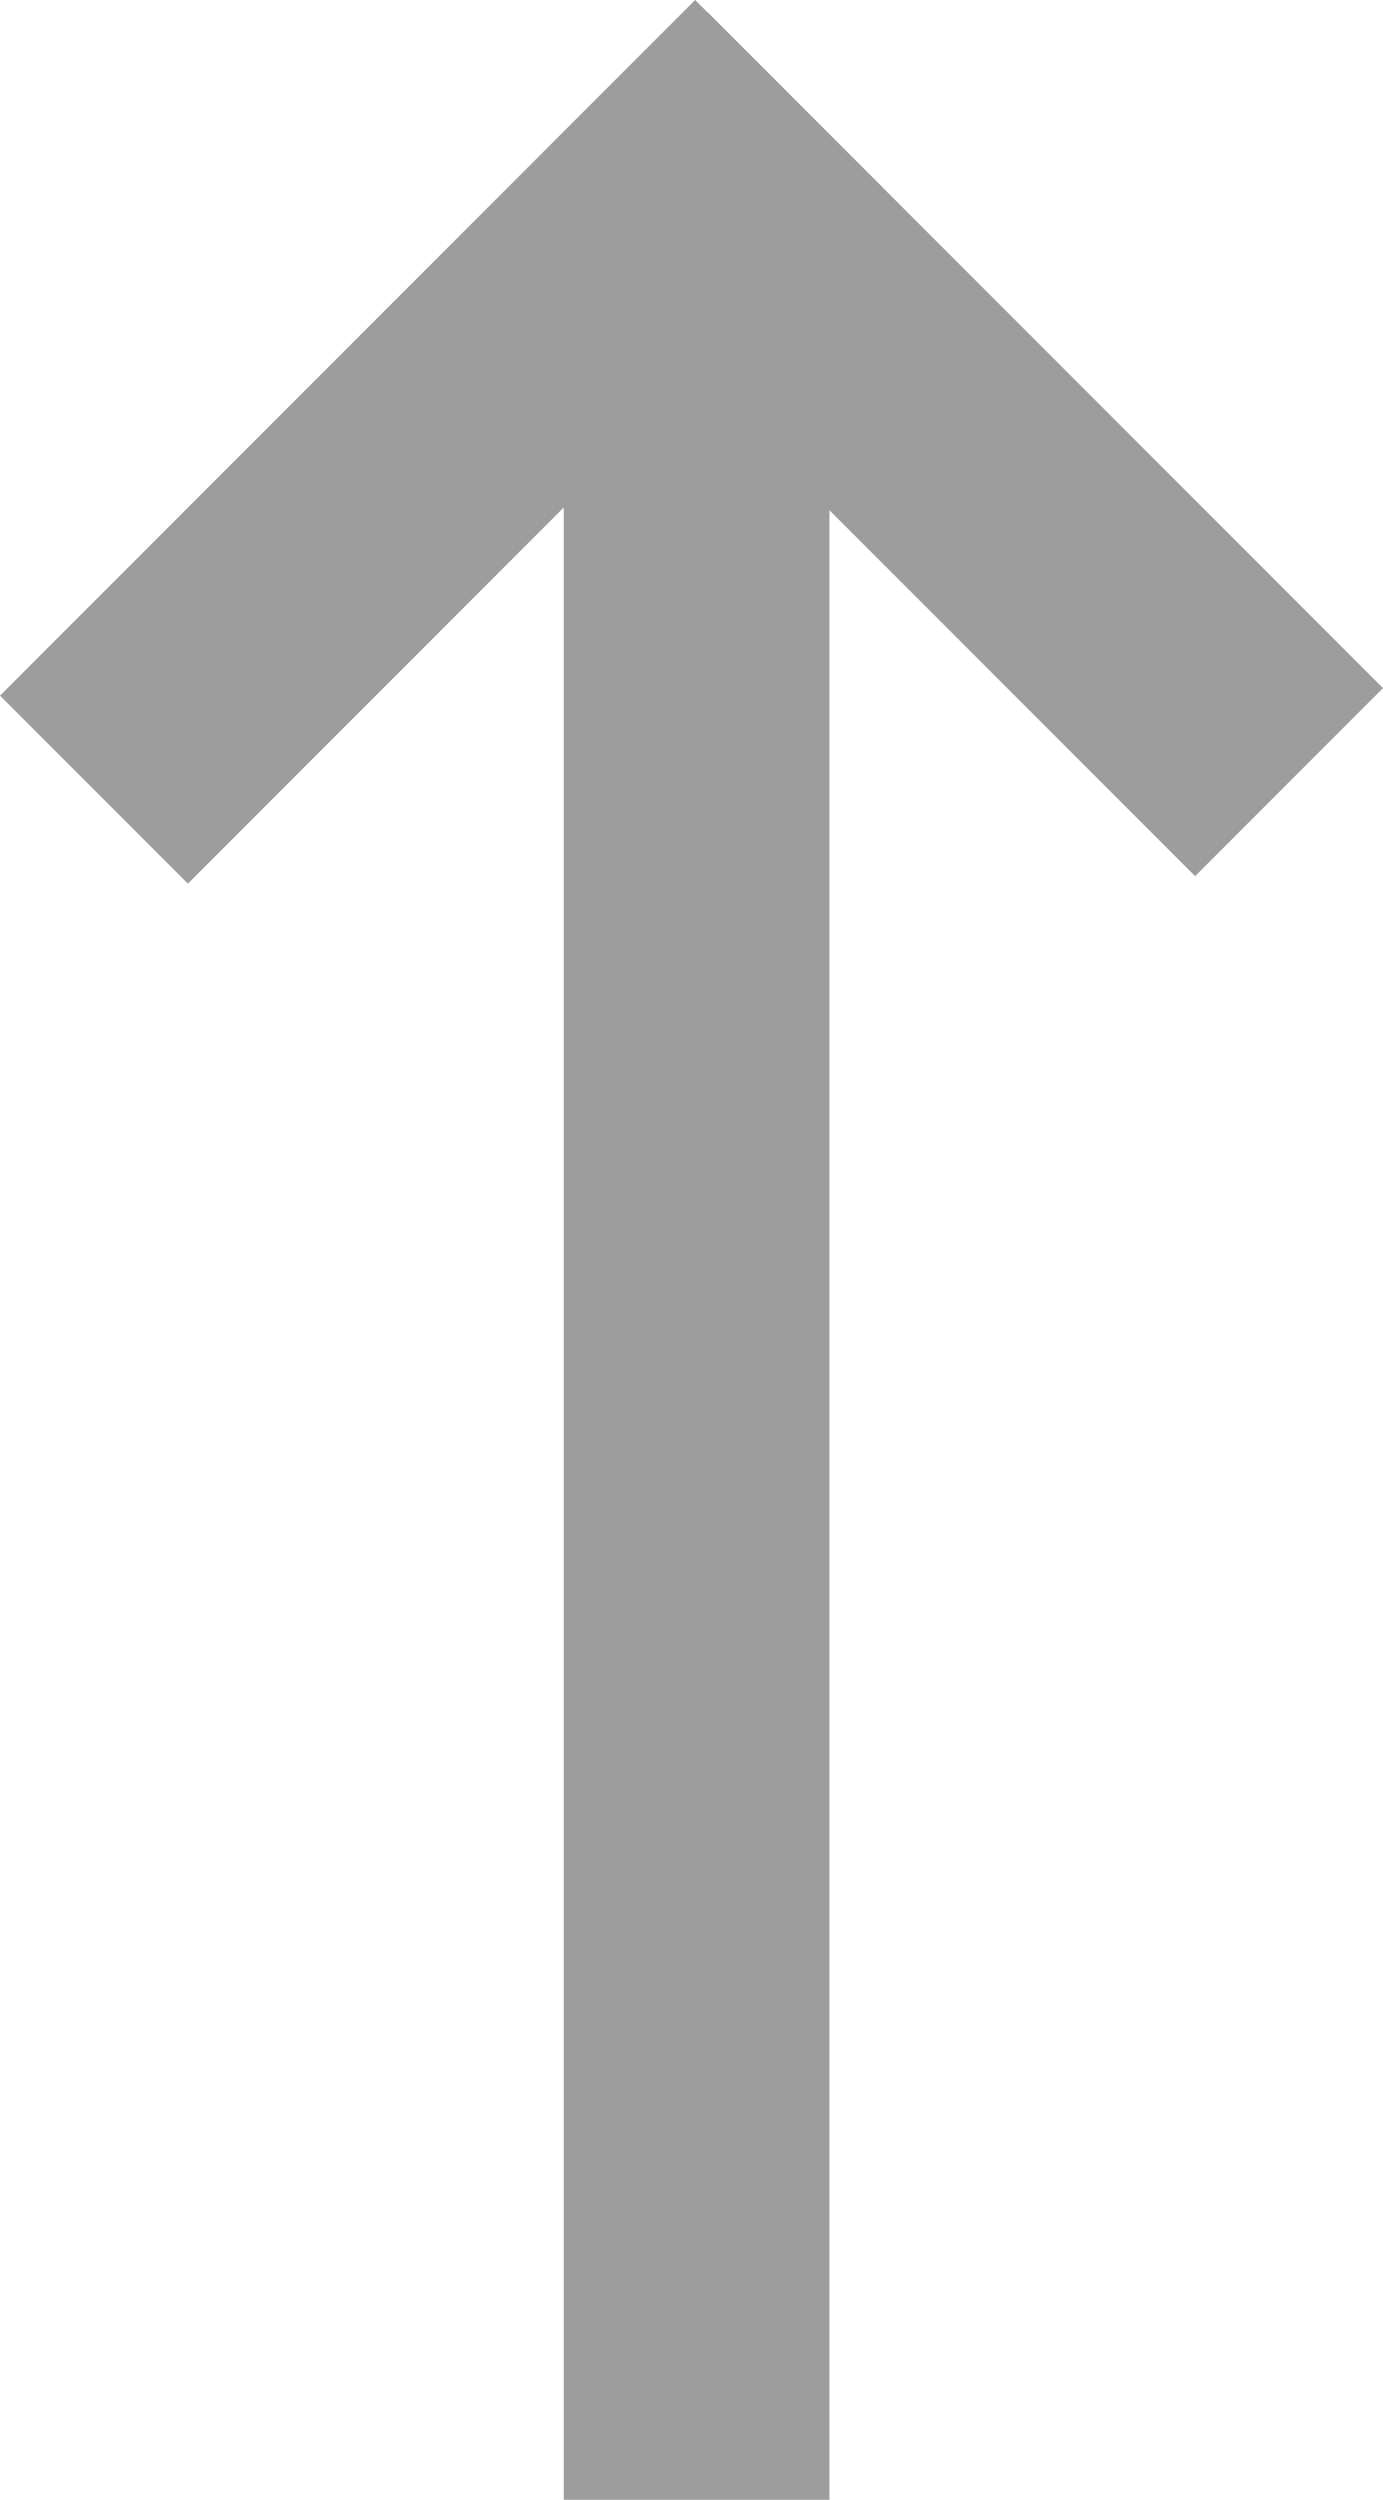
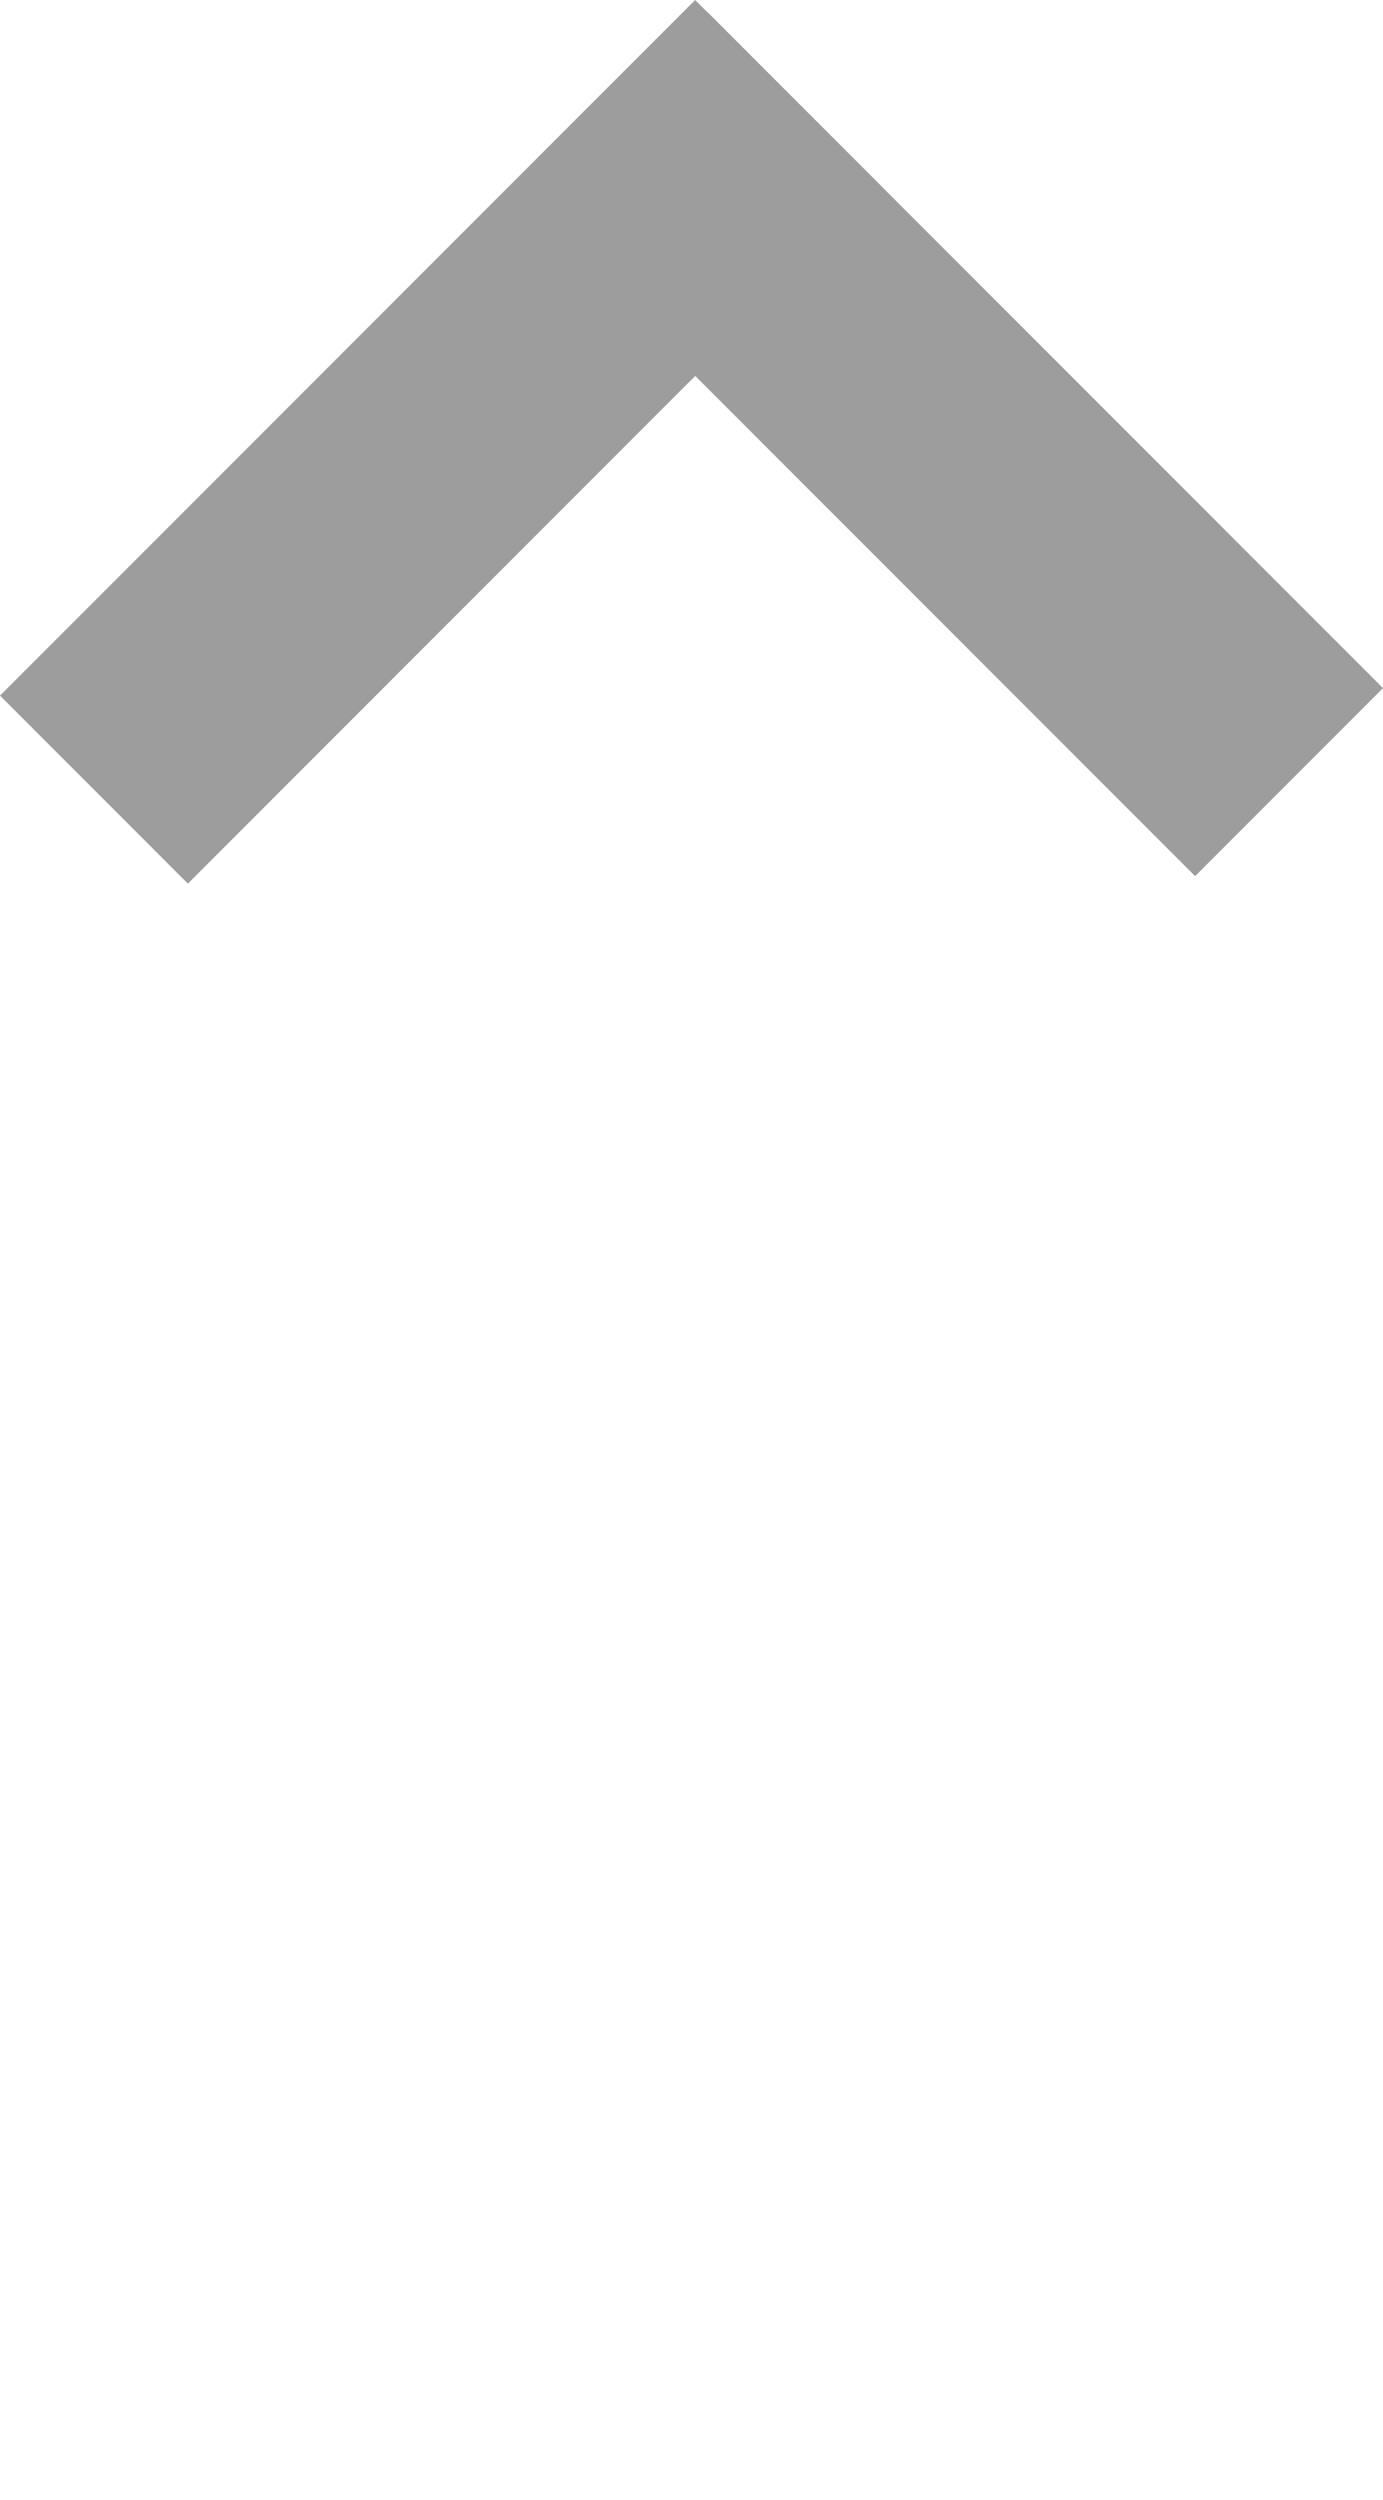
<svg xmlns="http://www.w3.org/2000/svg" viewBox="0 0 260.26 470.09">
  <defs>
    <style>.a{fill:#9d9d9d;}</style>
  </defs>
  <title>Altezza_massima</title>
-   <rect class="a" x="106.09" y="59.09" width="50" height="411" />
  <rect class="a" x="104" y="92" width="185" height="50" transform="translate(-138.59 139.3) rotate(-45)" />
  <rect class="a" x="267.45" y="27.57" width="50" height="179.75" transform="translate(-110.81 207.28) rotate(-45)" />
</svg>